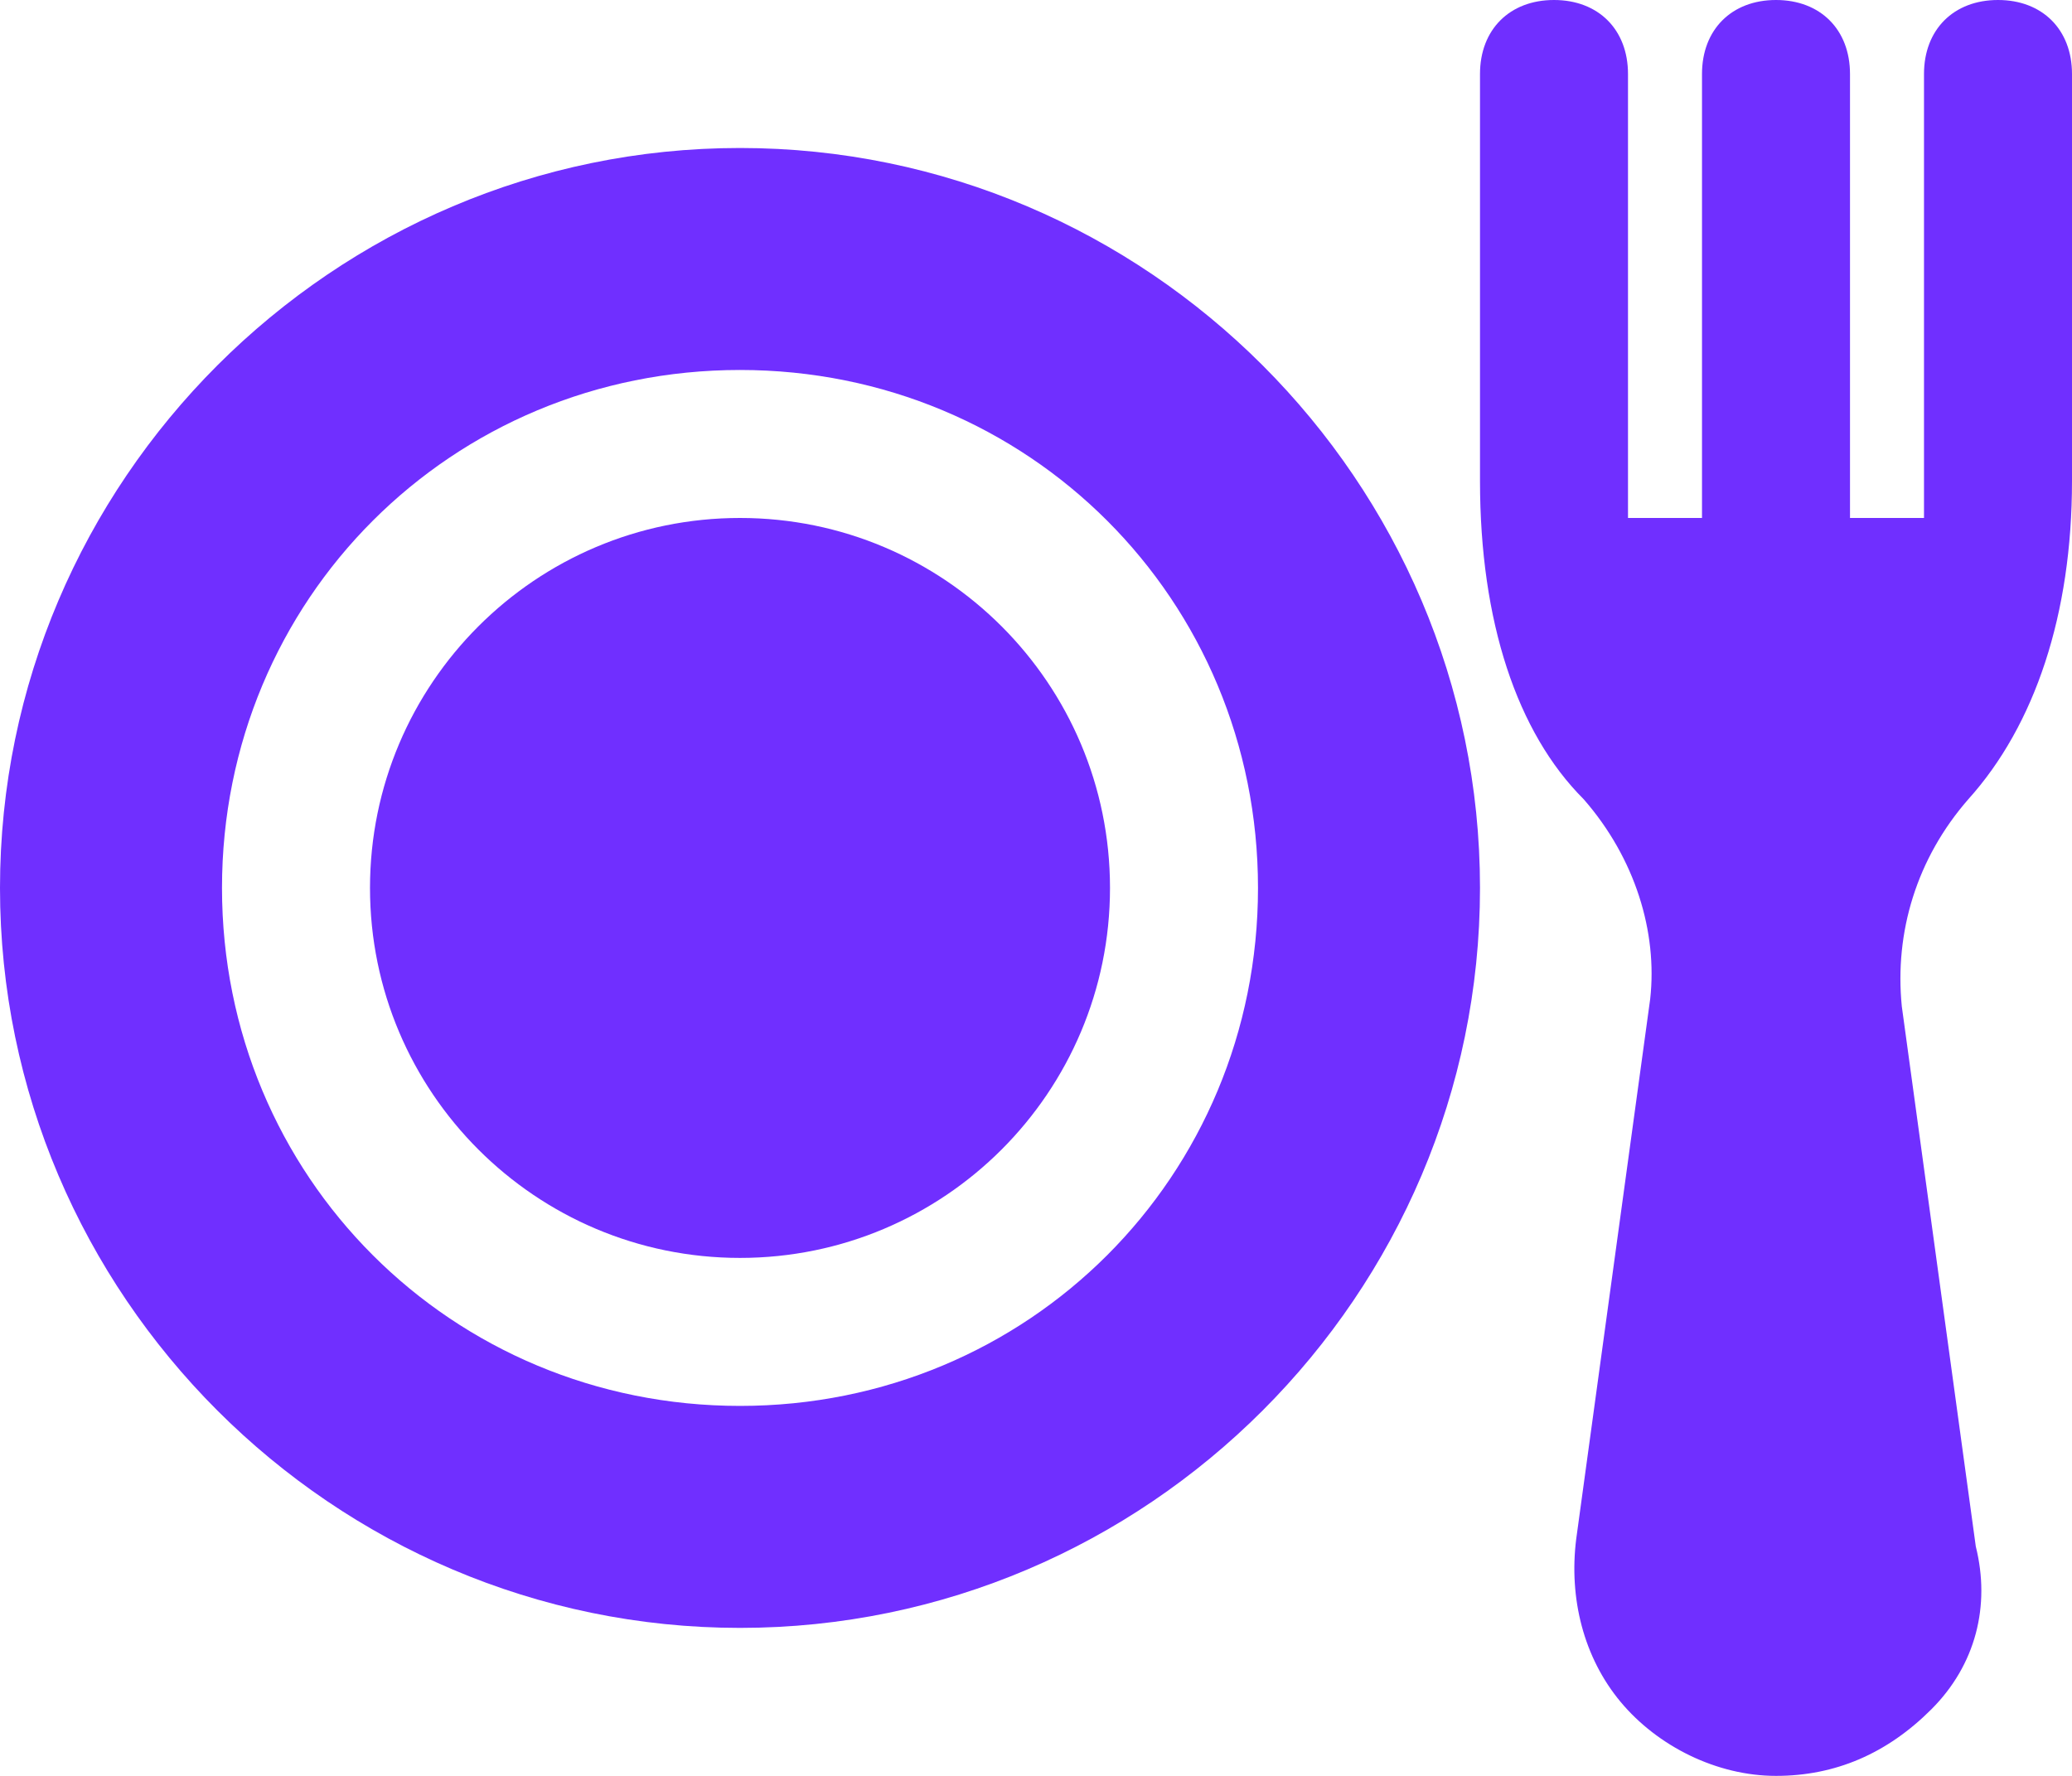
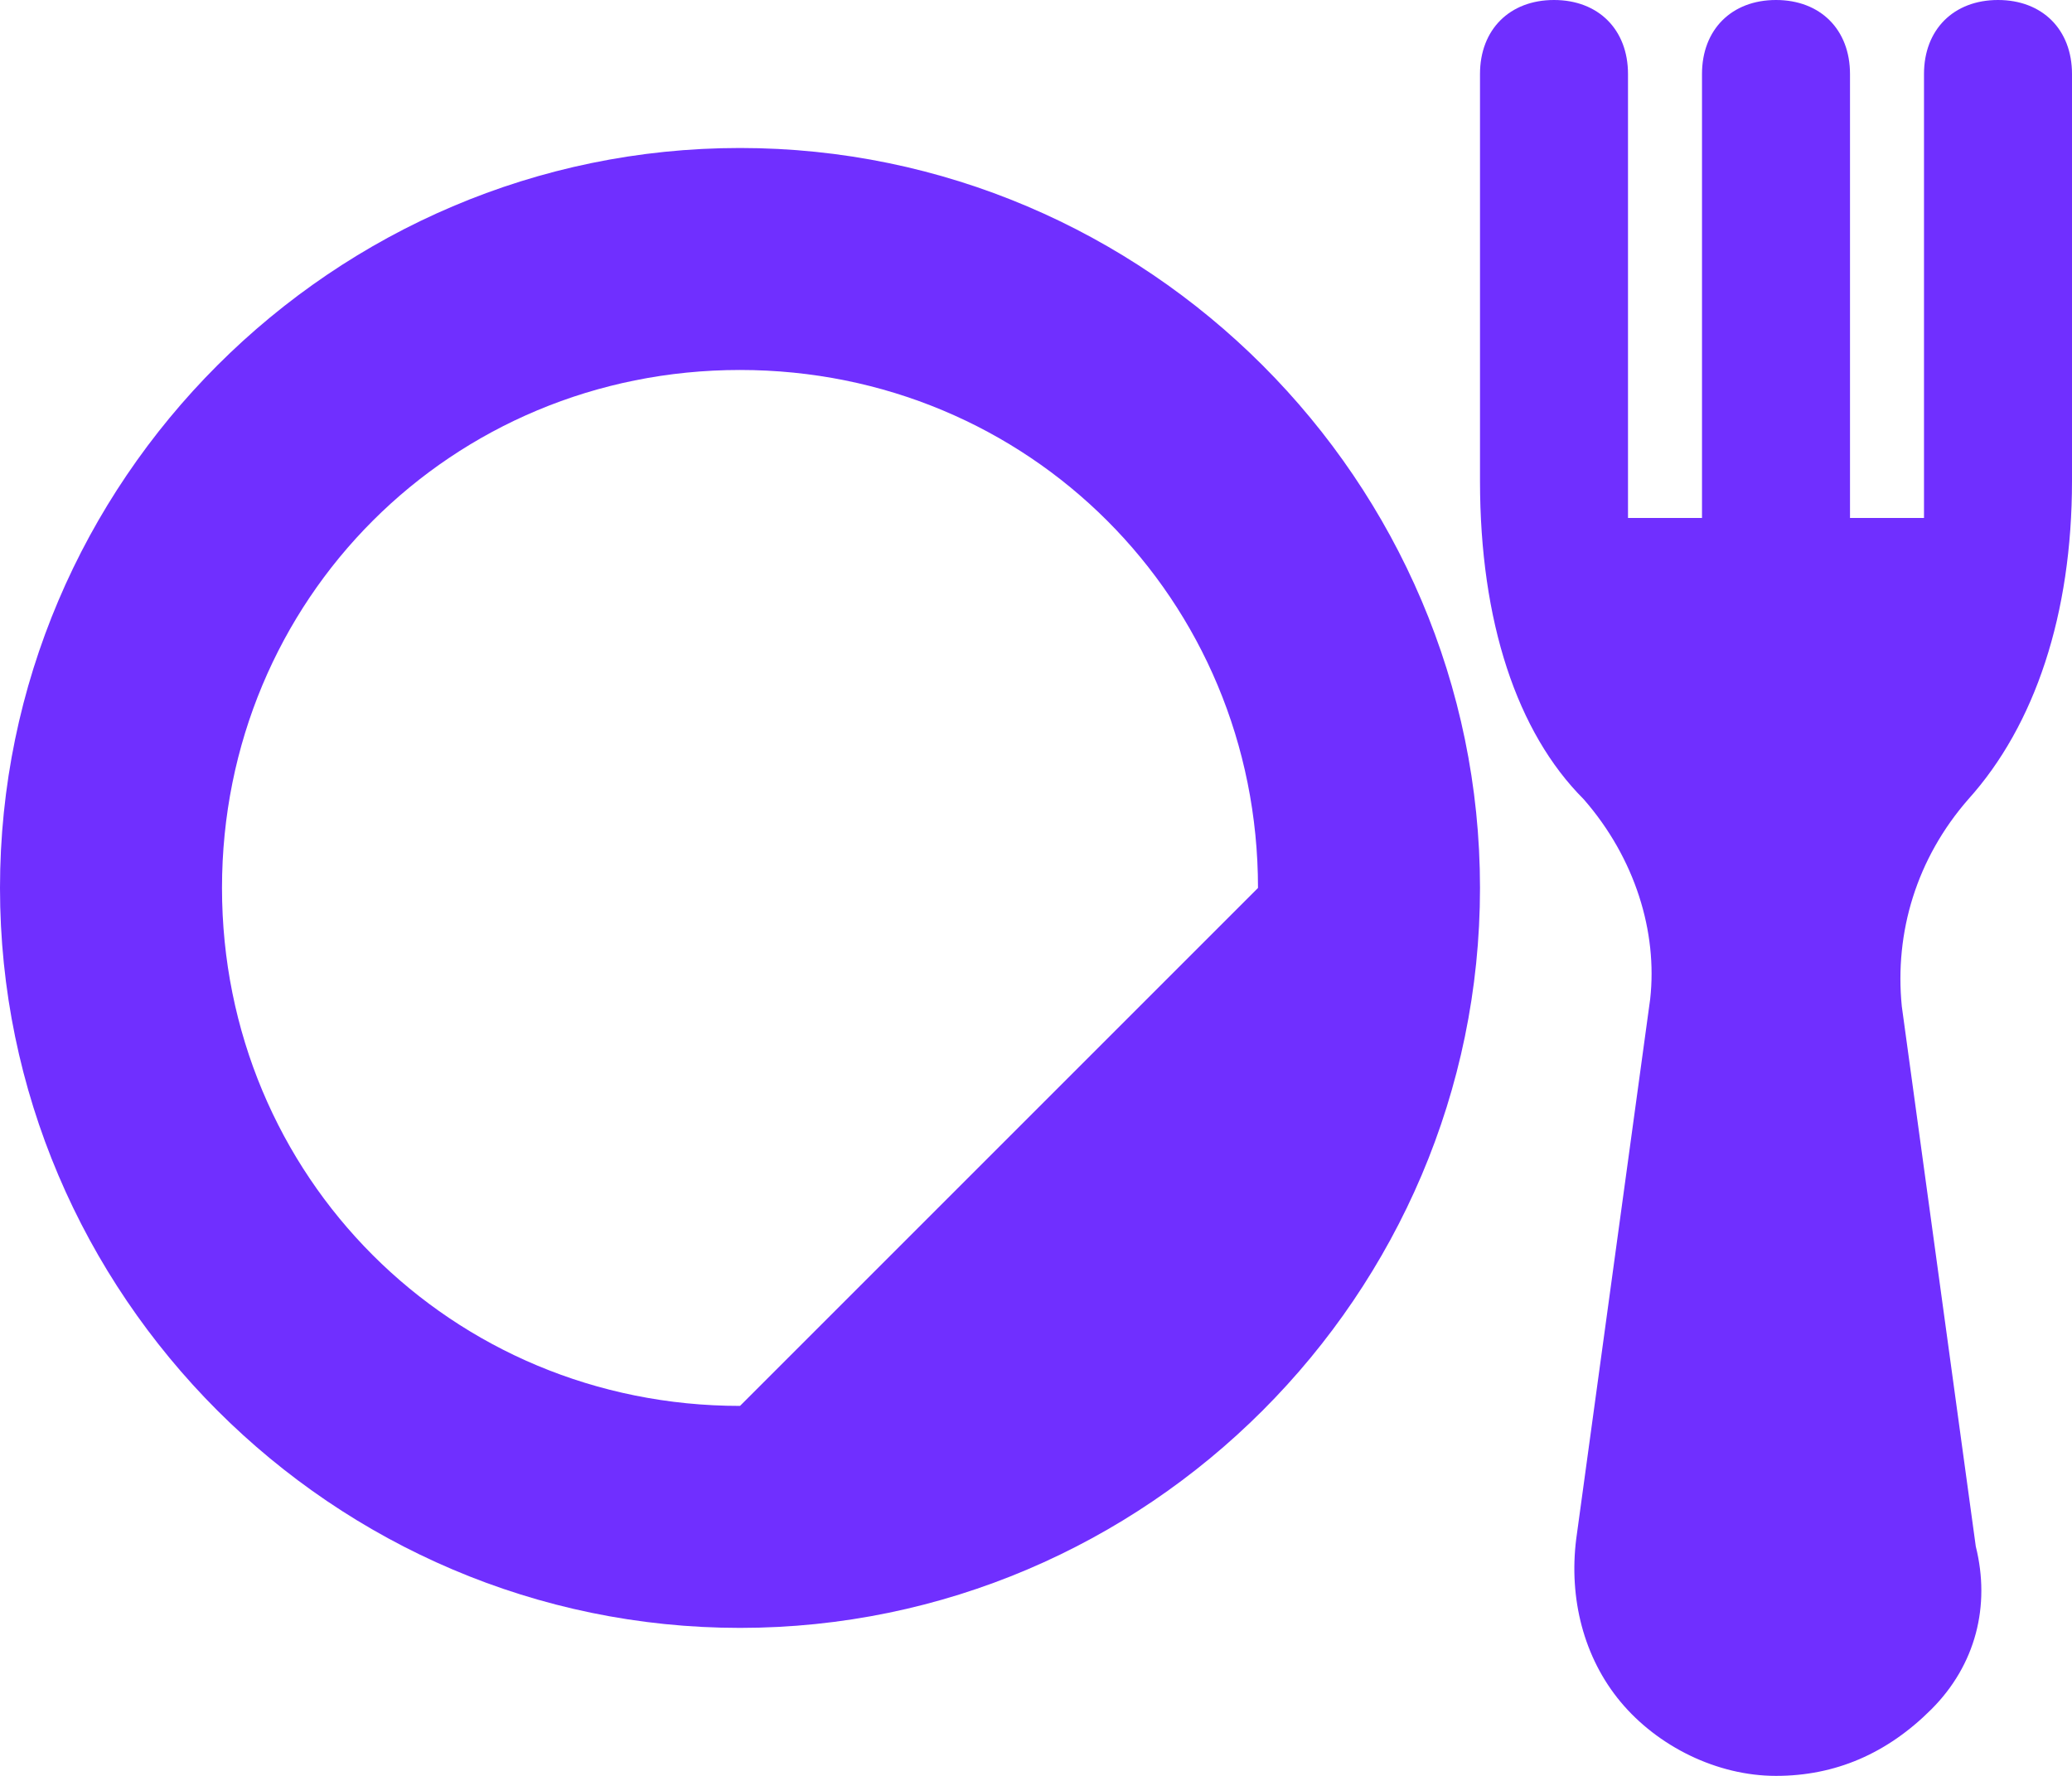
<svg xmlns="http://www.w3.org/2000/svg" width="28" height="24" viewBox="0 0 28 24" fill="none">
-   <path d="M10 17C12.761 17 15 14.761 15 12C15 9.239 12.761 7 10 7C7.239 7 5 9.239 5 12C5 14.761 7.239 17 10 17Z" fill="#702FFF" />
-   <path d="M10 2C4.5 2 0 6.5 0 12C0 17.5 4.5 22 10 22C15.5 22 20 17.5 20 12C20 6.5 15.5 2 10 2ZM10 19C6.1 19 3 15.9 3 12C3 8.1 6.1 5 10 5C13.9 5 17 8.1 17 12C17 15.9 13.9 19 10 19Z" fill="#702FFF" />
+   <path d="M10 2C4.5 2 0 6.5 0 12C0 17.5 4.5 22 10 22C15.5 22 20 17.5 20 12C20 6.5 15.5 2 10 2ZM10 19C6.1 19 3 15.9 3 12C3 8.1 6.1 5 10 5C13.9 5 17 8.1 17 12Z" fill="#702FFF" />
  <path d="M28 6.5V1C28 0.4 27.6 0 27 0C26.4 0 26 0.4 26 1V6.5C26 6.7 26 6.9 26 7H25V1C25 0.4 24.6 0 24 0C23.4 0 23 0.4 23 1V7H22C22 6.8 22 6.6 22 6.5V1C22 0.4 21.6 0 21 0C20.4 0 20 0.4 20 1V6.5C20 8.4 20.5 9.9 21.4 10.8C22.1 11.6 22.4 12.6 22.3 13.5L21.3 20.8C21.2 21.6 21.4 22.4 21.9 23C22.4 23.6 23.2 24 24 24C24.8 24 25.5 23.7 26.1 23.1C26.7 22.5 26.9 21.7 26.7 20.9L25.7 13.6C25.6 12.6 25.9 11.6 26.6 10.8C27.5 9.8 28 8.3 28 6.5Z" fill="#702FFF" />
</svg>